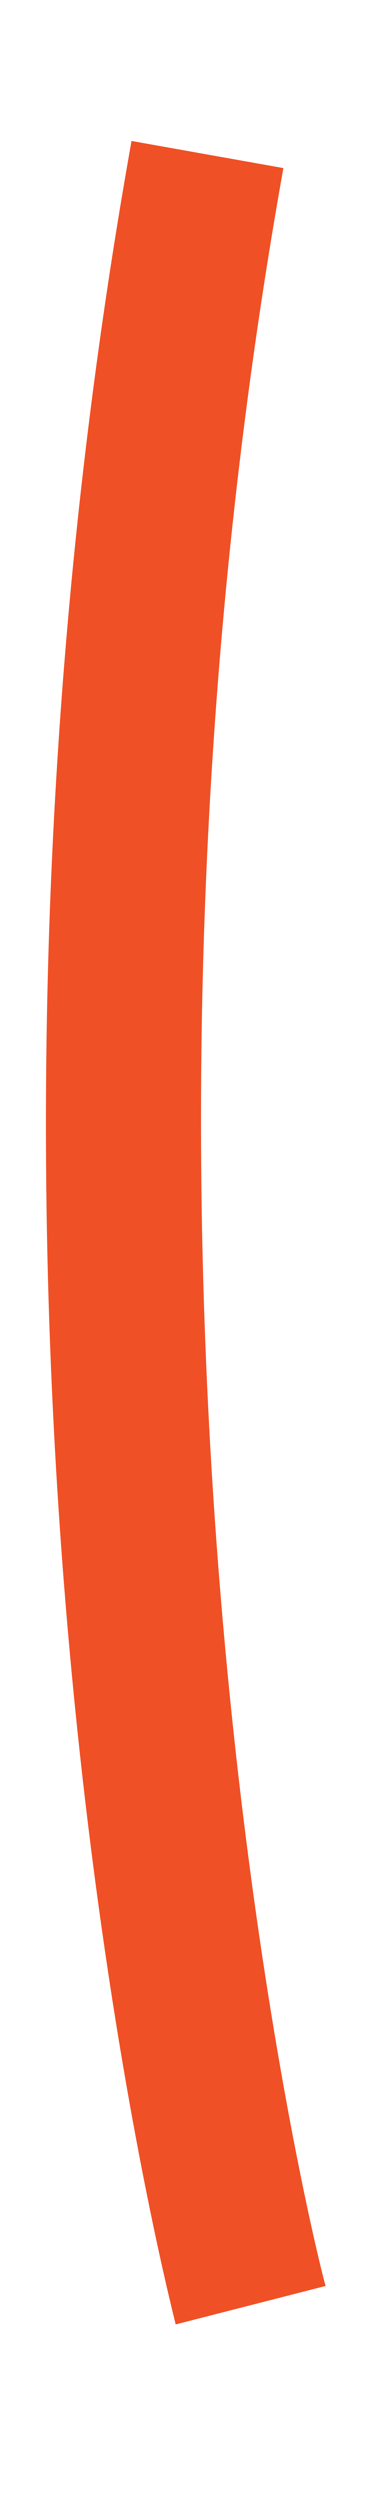
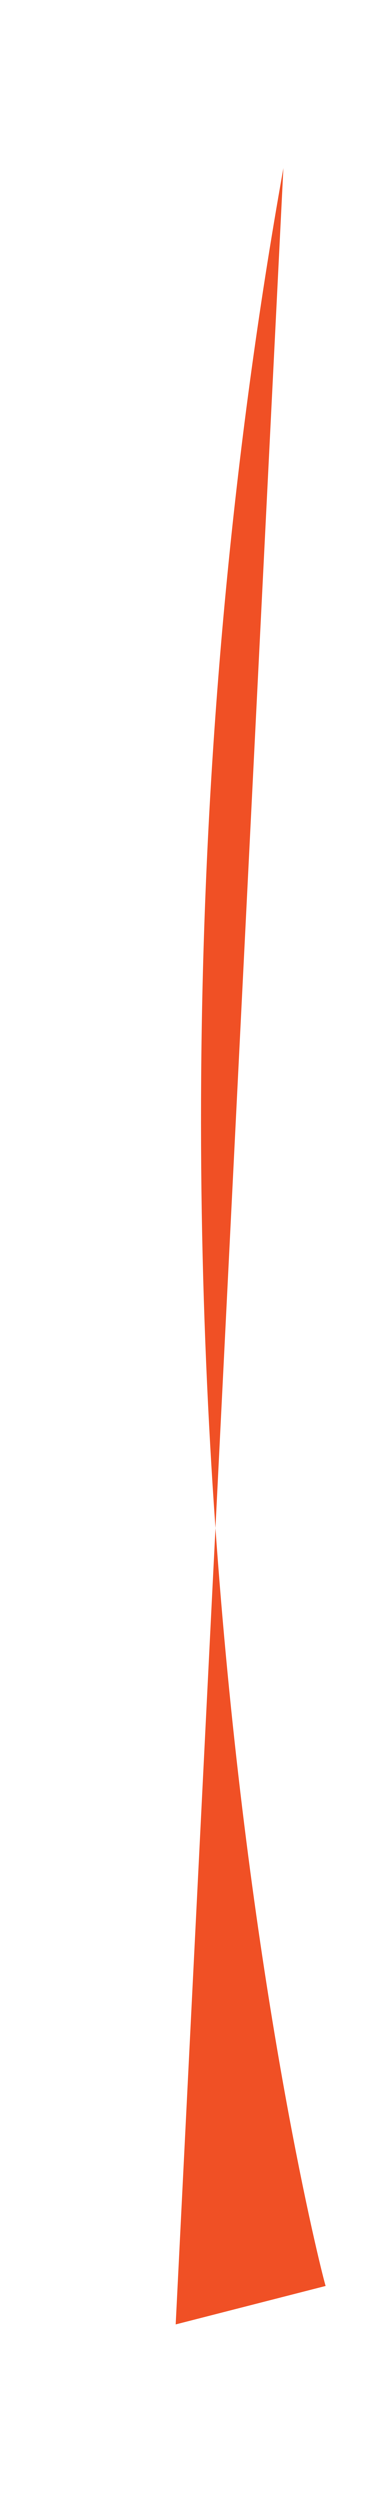
<svg xmlns="http://www.w3.org/2000/svg" width="2" height="13" viewBox="0 0 2 13" fill="none">
-   <path d="M0.915 12.087C0.865 11.877 -0.417 6.896 0.685 0.733L1.476 0.874C0.404 6.866 1.676 11.835 1.696 11.887L0.915 12.087Z" fill="#F05025" />
+   <path d="M0.915 12.087L1.476 0.874C0.404 6.866 1.676 11.835 1.696 11.887L0.915 12.087Z" fill="#F05025" />
</svg>